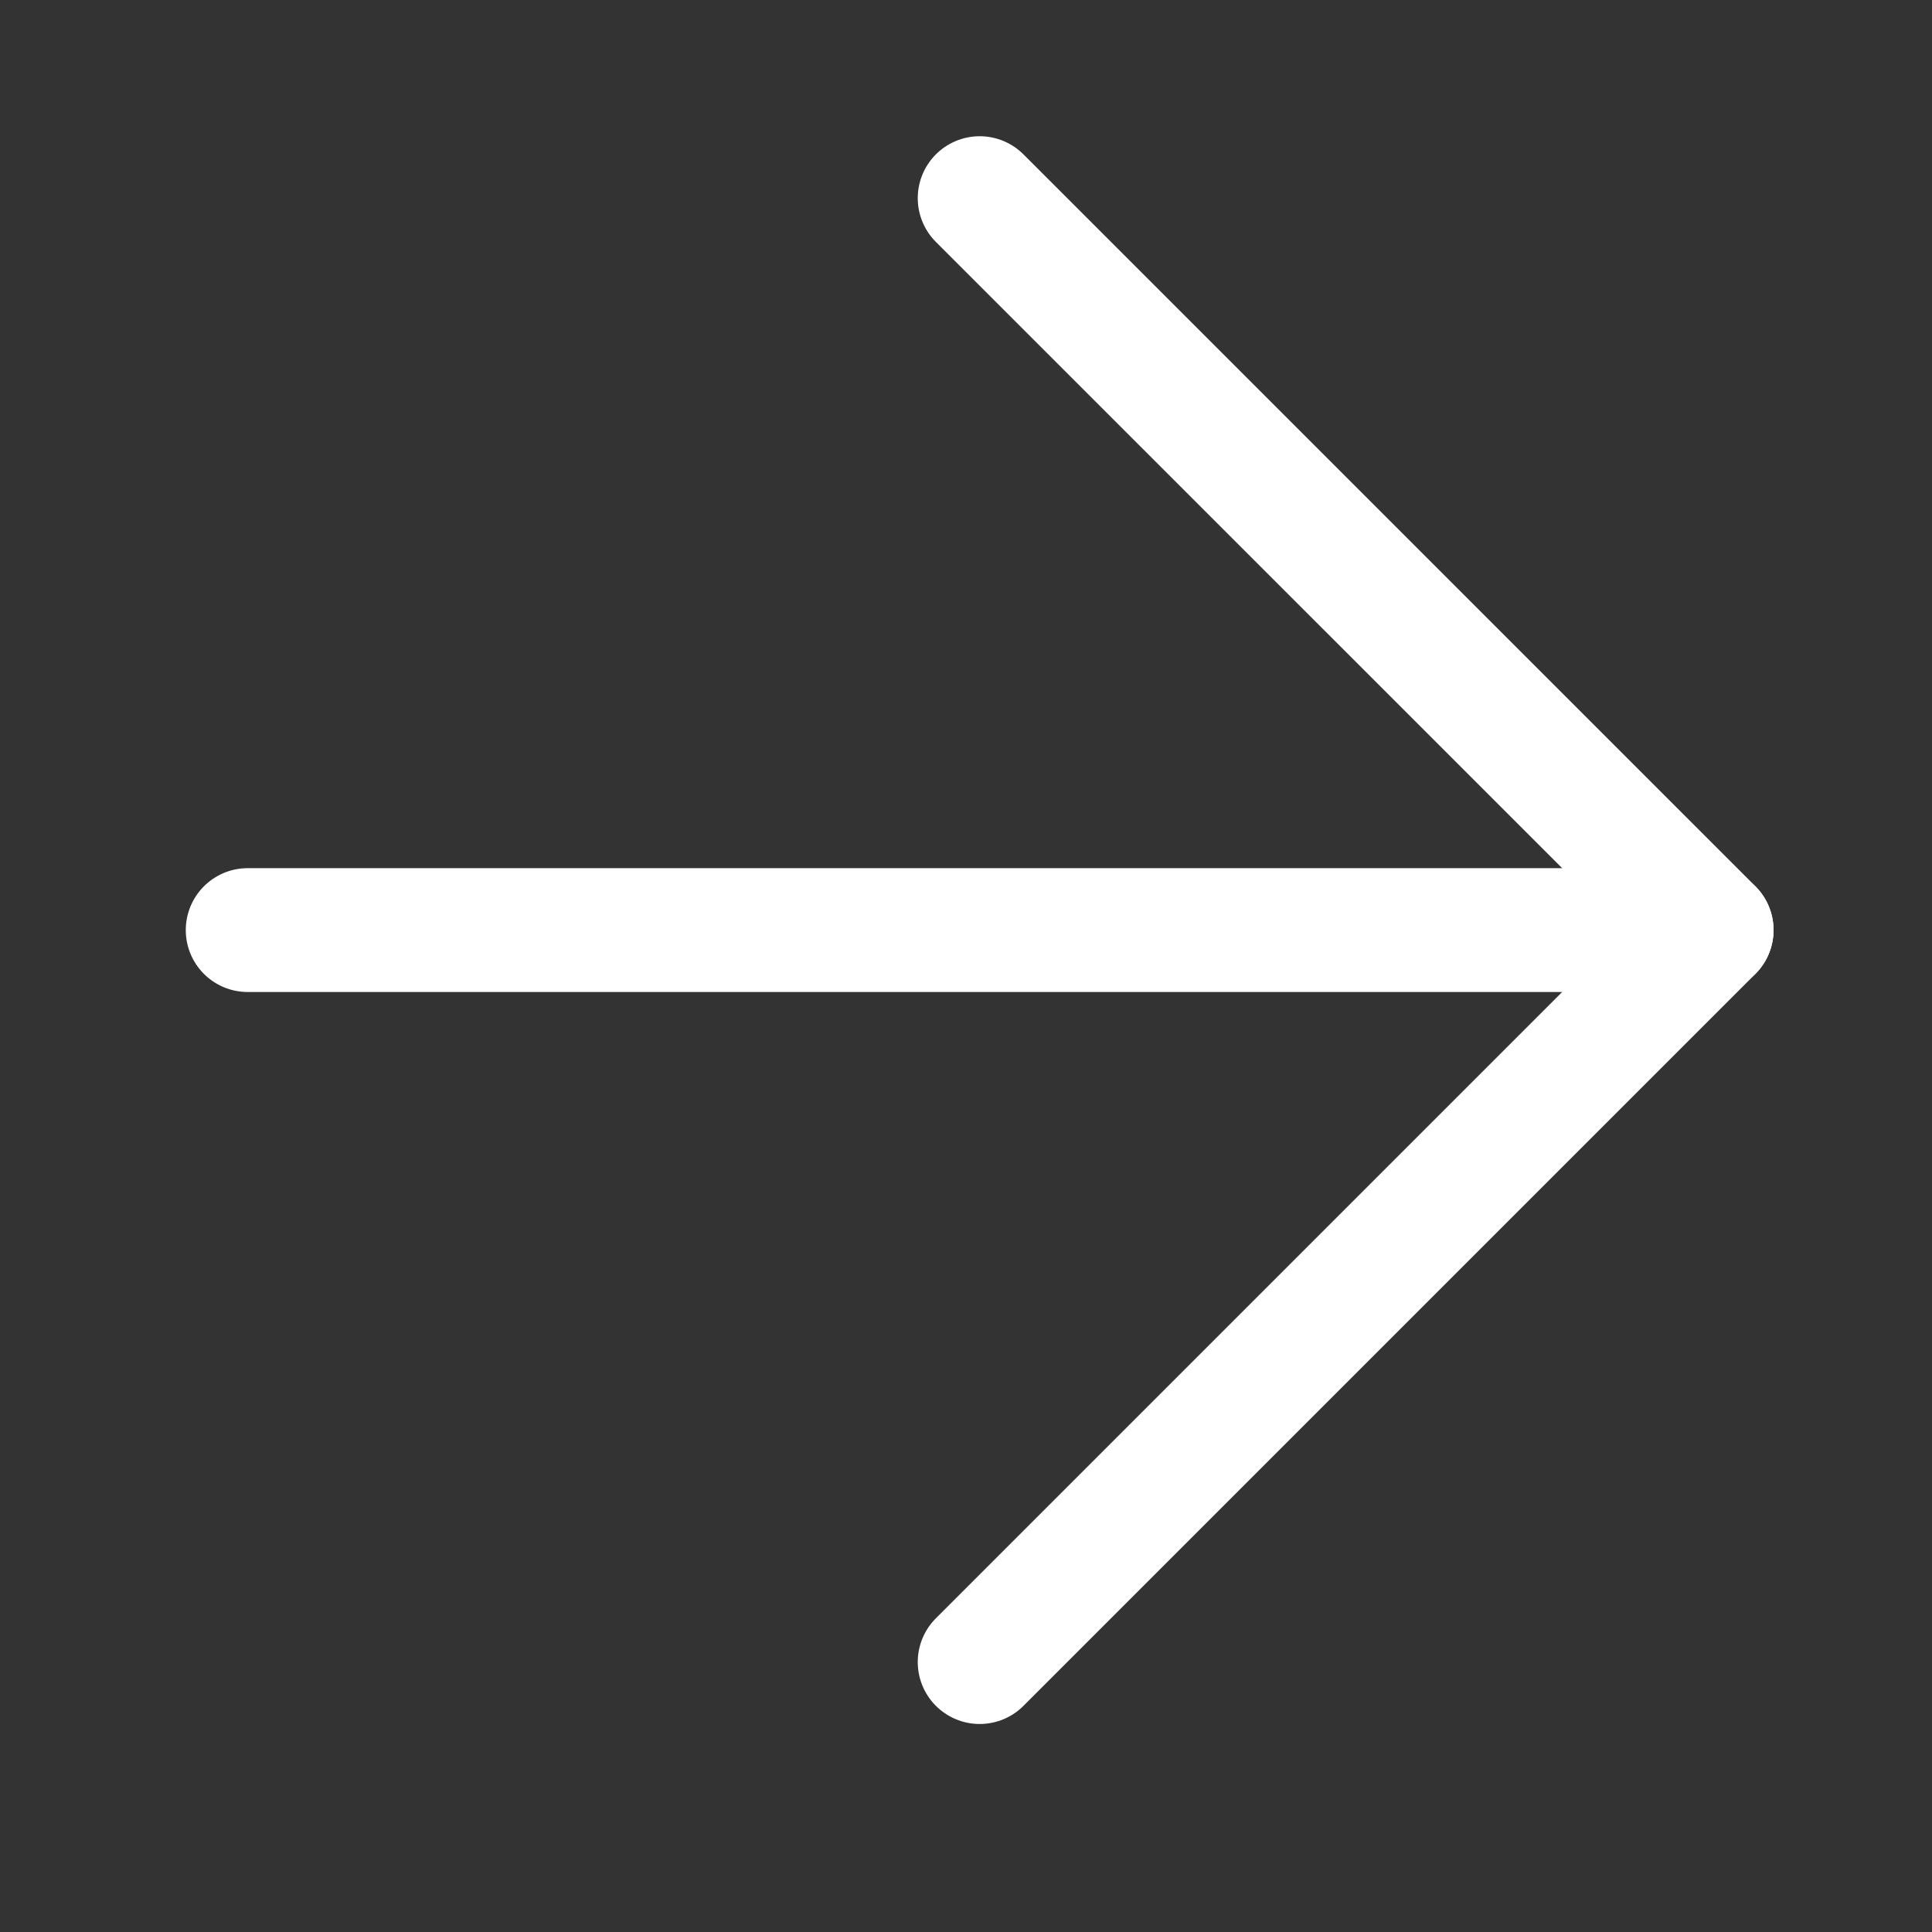
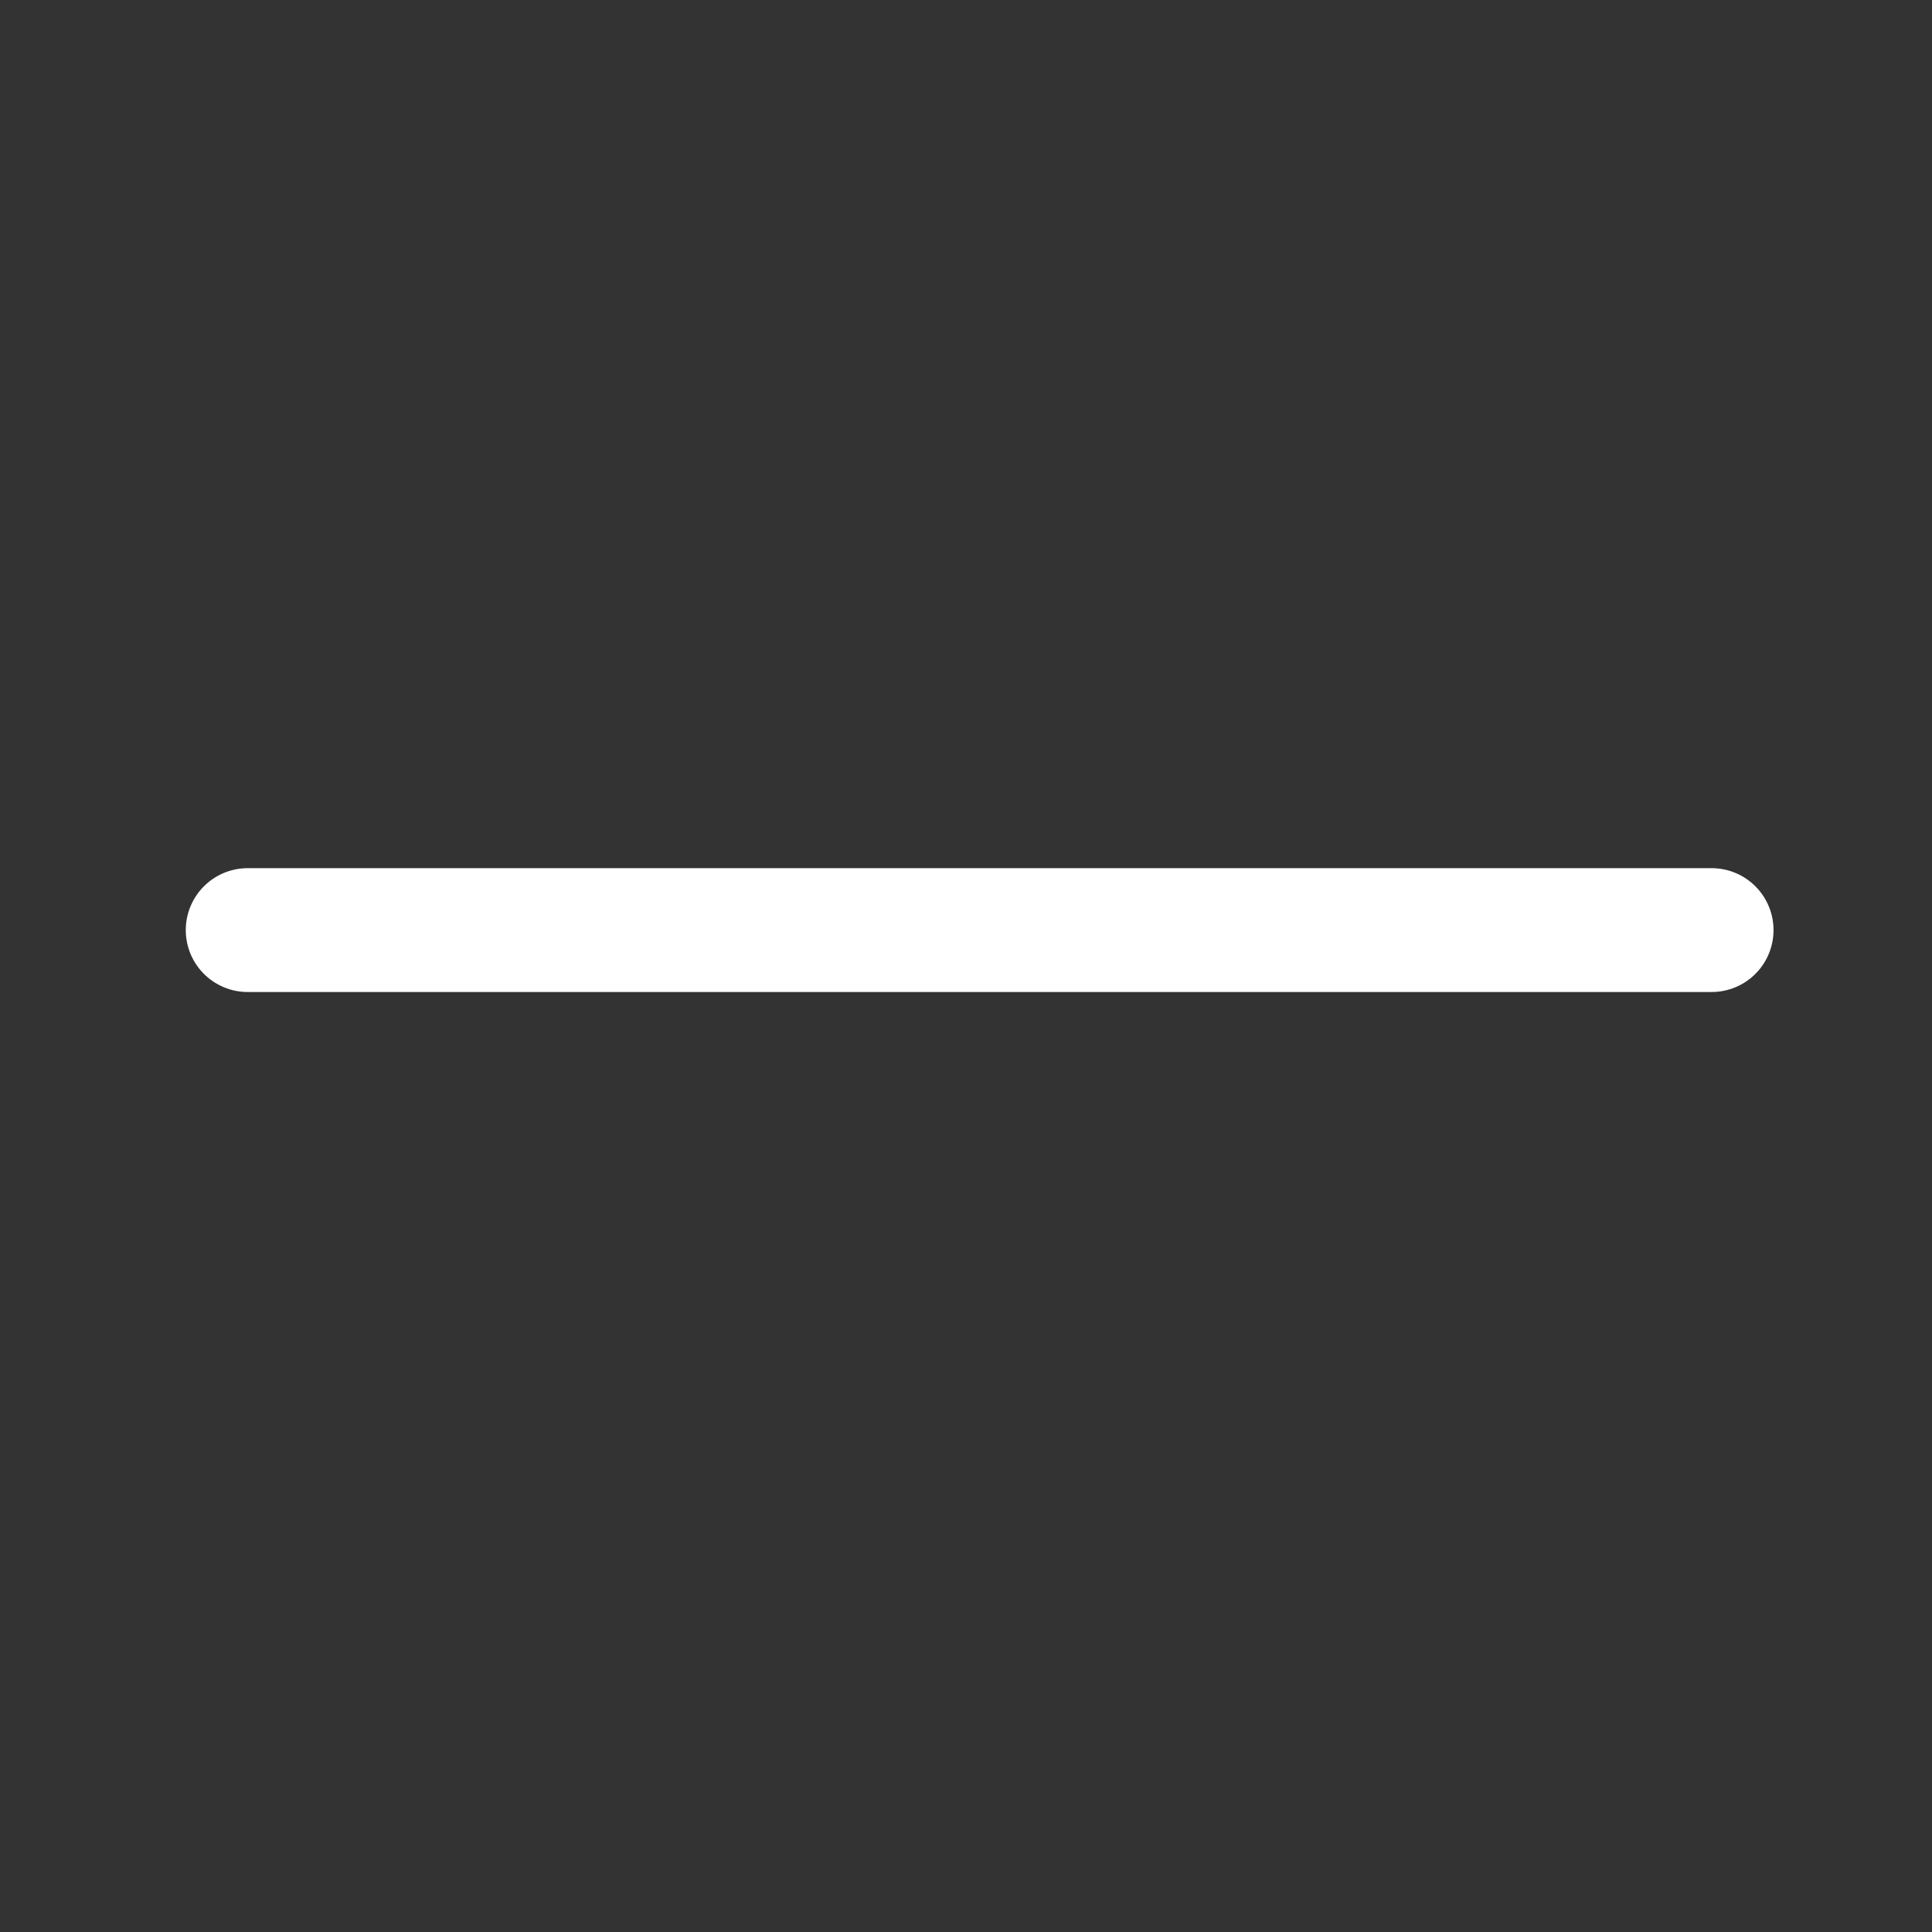
<svg xmlns="http://www.w3.org/2000/svg" width="39" height="39" viewBox="0 0 39 39">
  <rect x="0" y="0" width="39" height="39" fill="#333333" stroke="none" />
  <defs>
    <clipPath id="clip-path">
      <rect id="Rectangle_2756" data-name="Rectangle 2756" width="39" height="39" transform="translate(40 41)" fill="#fff" />
    </clipPath>
  </defs>
  <g id="Mask_Group_6" data-name="Mask Group 6" transform="translate(-40 -41)" clip-path="url(#clip-path)">
    <g id="Group_76347" data-name="Group 76347">
      <g id="Icon_feather-arrow-down" data-name="Icon feather-arrow-down" transform="translate(37.5 82.051) rotate(-90)">
        <path id="Path_1" data-name="Path 1" d="M18,7.5V37.051" transform="translate(4.276)" fill="none" stroke="#fff" stroke-linecap="round" stroke-linejoin="round" stroke-width="2.5" />
-         <path id="Path_2" data-name="Path 2" d="M37.051,18,22.276,32.776,7.5,18" transform="translate(0 4.276)" fill="none" stroke="#fff" stroke-linecap="round" stroke-linejoin="round" stroke-width="2.5" />
      </g>
      <g id="Icon_feather-arrow-down-2" data-name="Icon feather-arrow-down" transform="translate(-22.5 82.051) rotate(-90)">
        <path id="Path_1-2" data-name="Path 1" d="M18,7.5V37.051" transform="translate(4.276)" fill="none" stroke="#fff" stroke-linecap="round" stroke-linejoin="round" stroke-width="2.5" />
        <path id="Path_2-2" data-name="Path 2" d="M37.051,18,22.276,32.776,7.5,18" transform="translate(0 4.276)" fill="none" stroke="#fff" stroke-linecap="round" stroke-linejoin="round" stroke-width="2.5" />
      </g>
    </g>
  </g>
</svg>